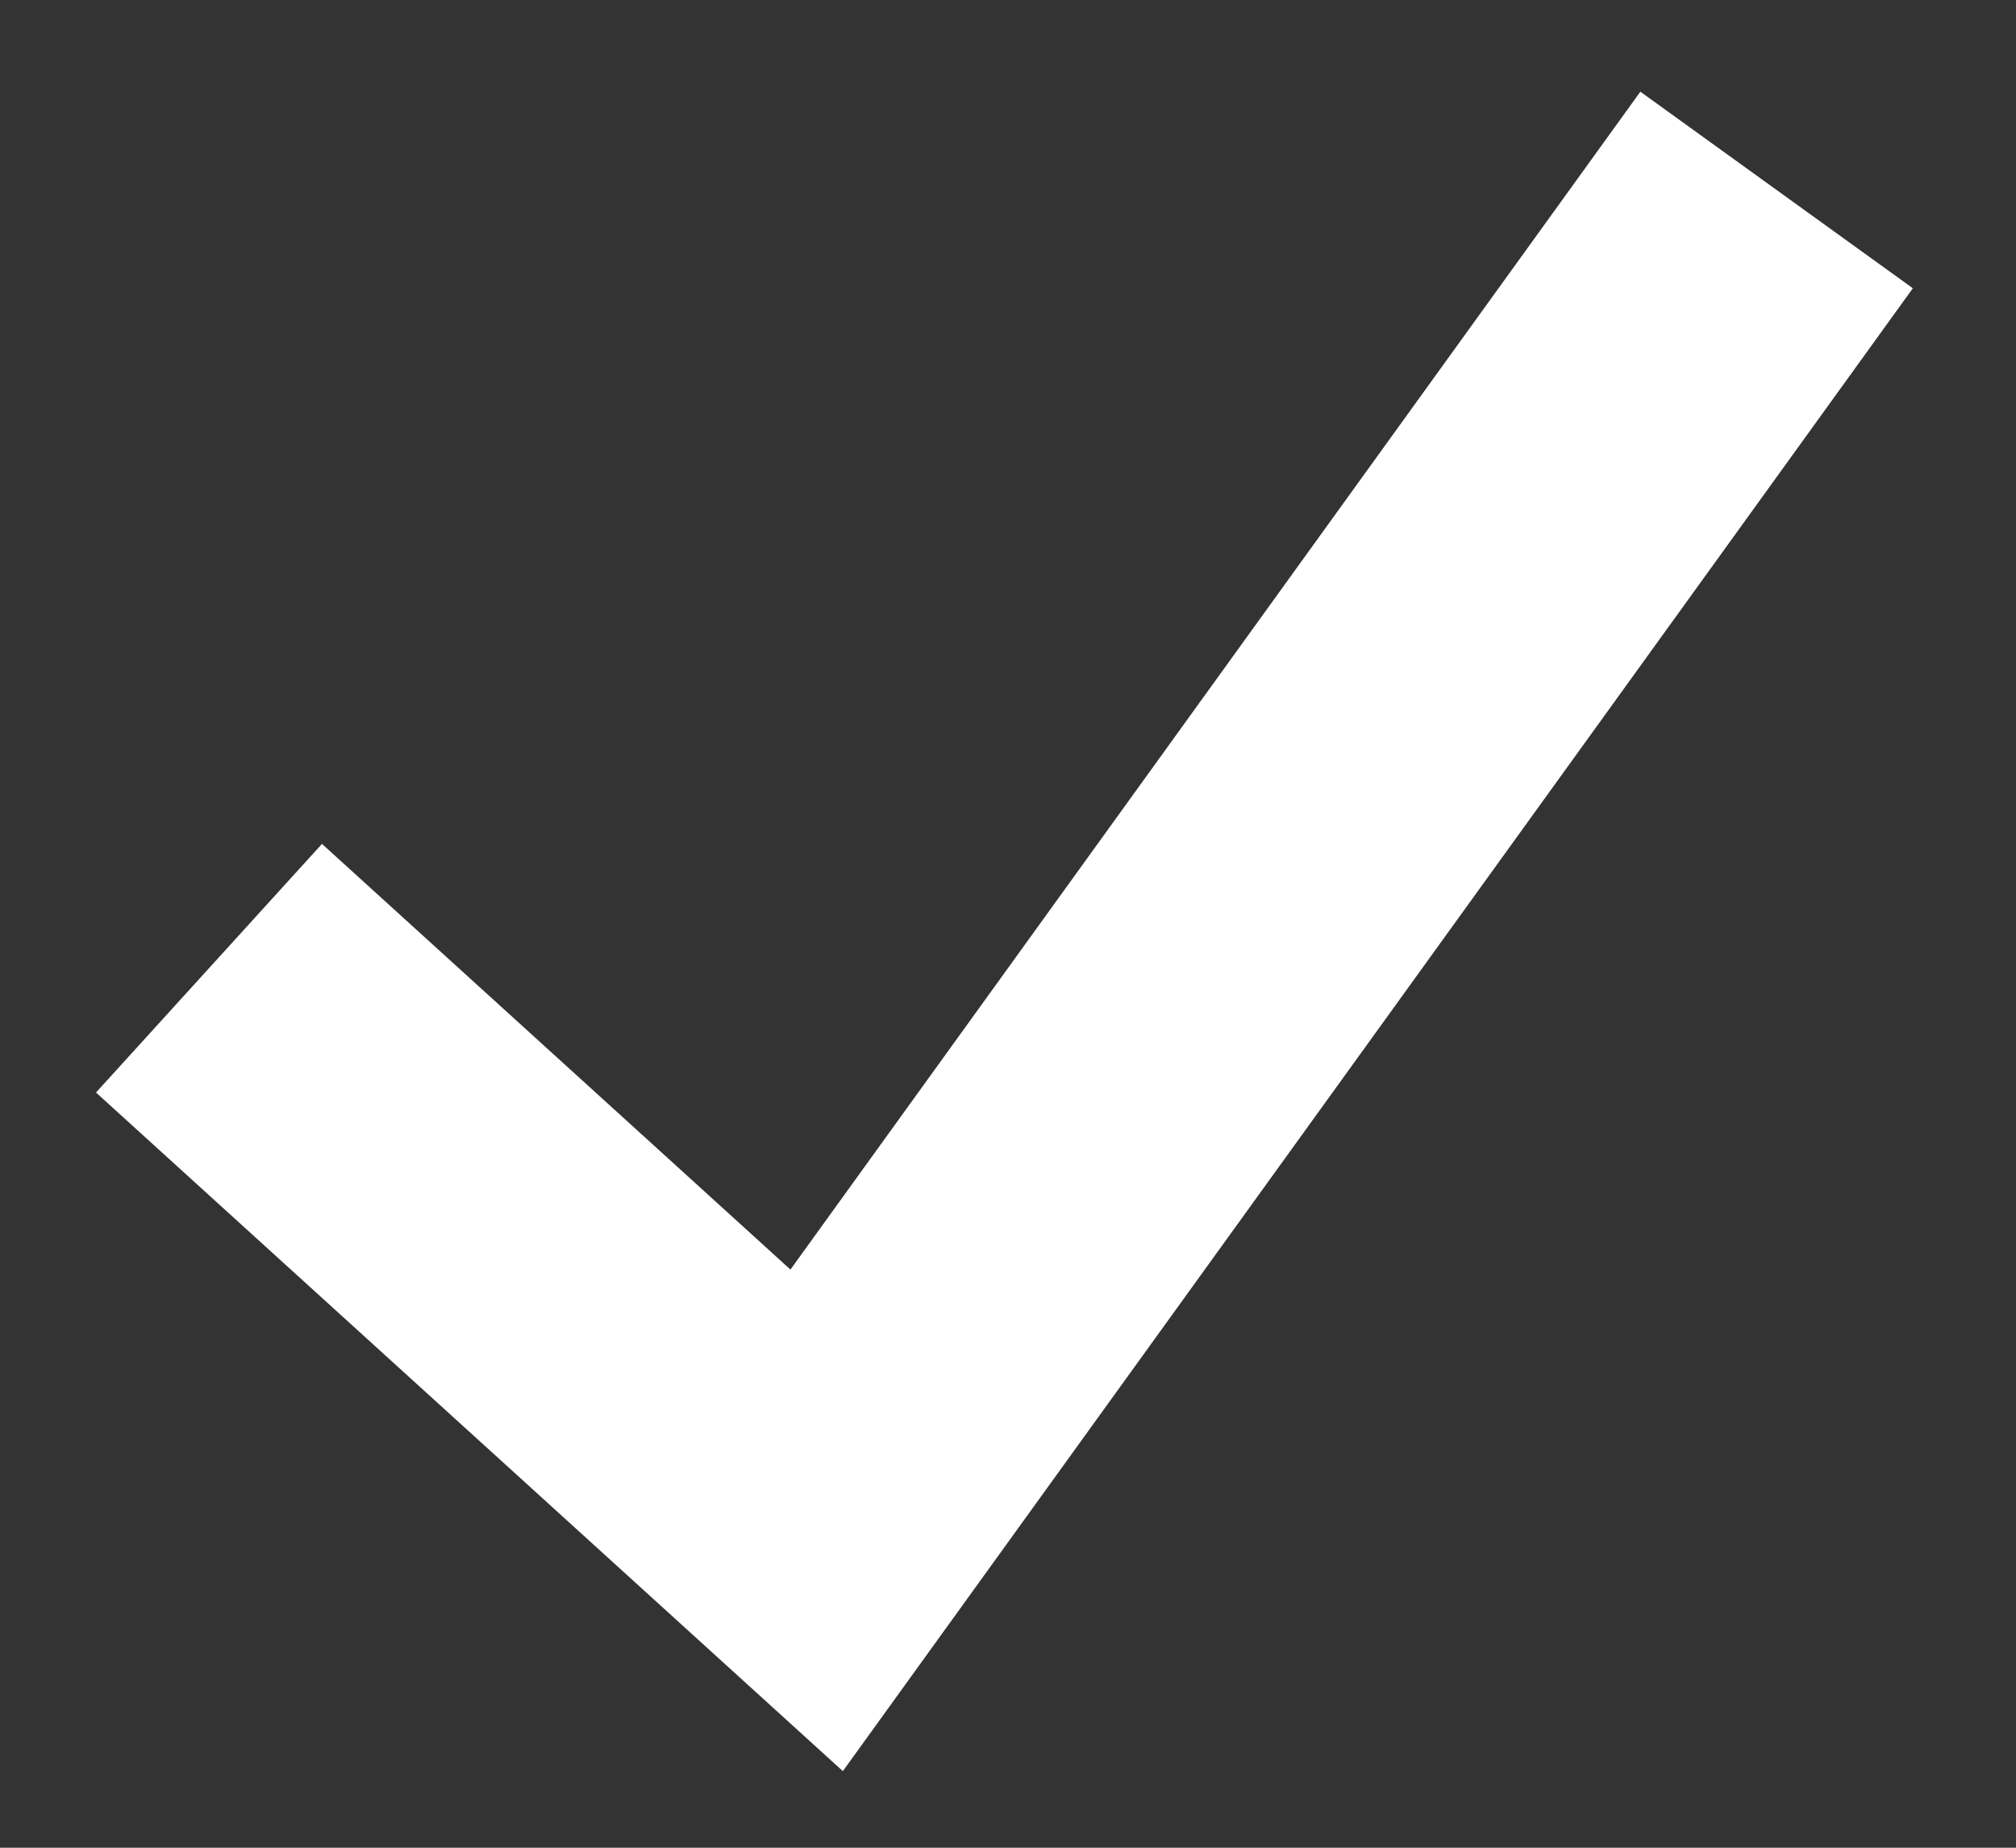
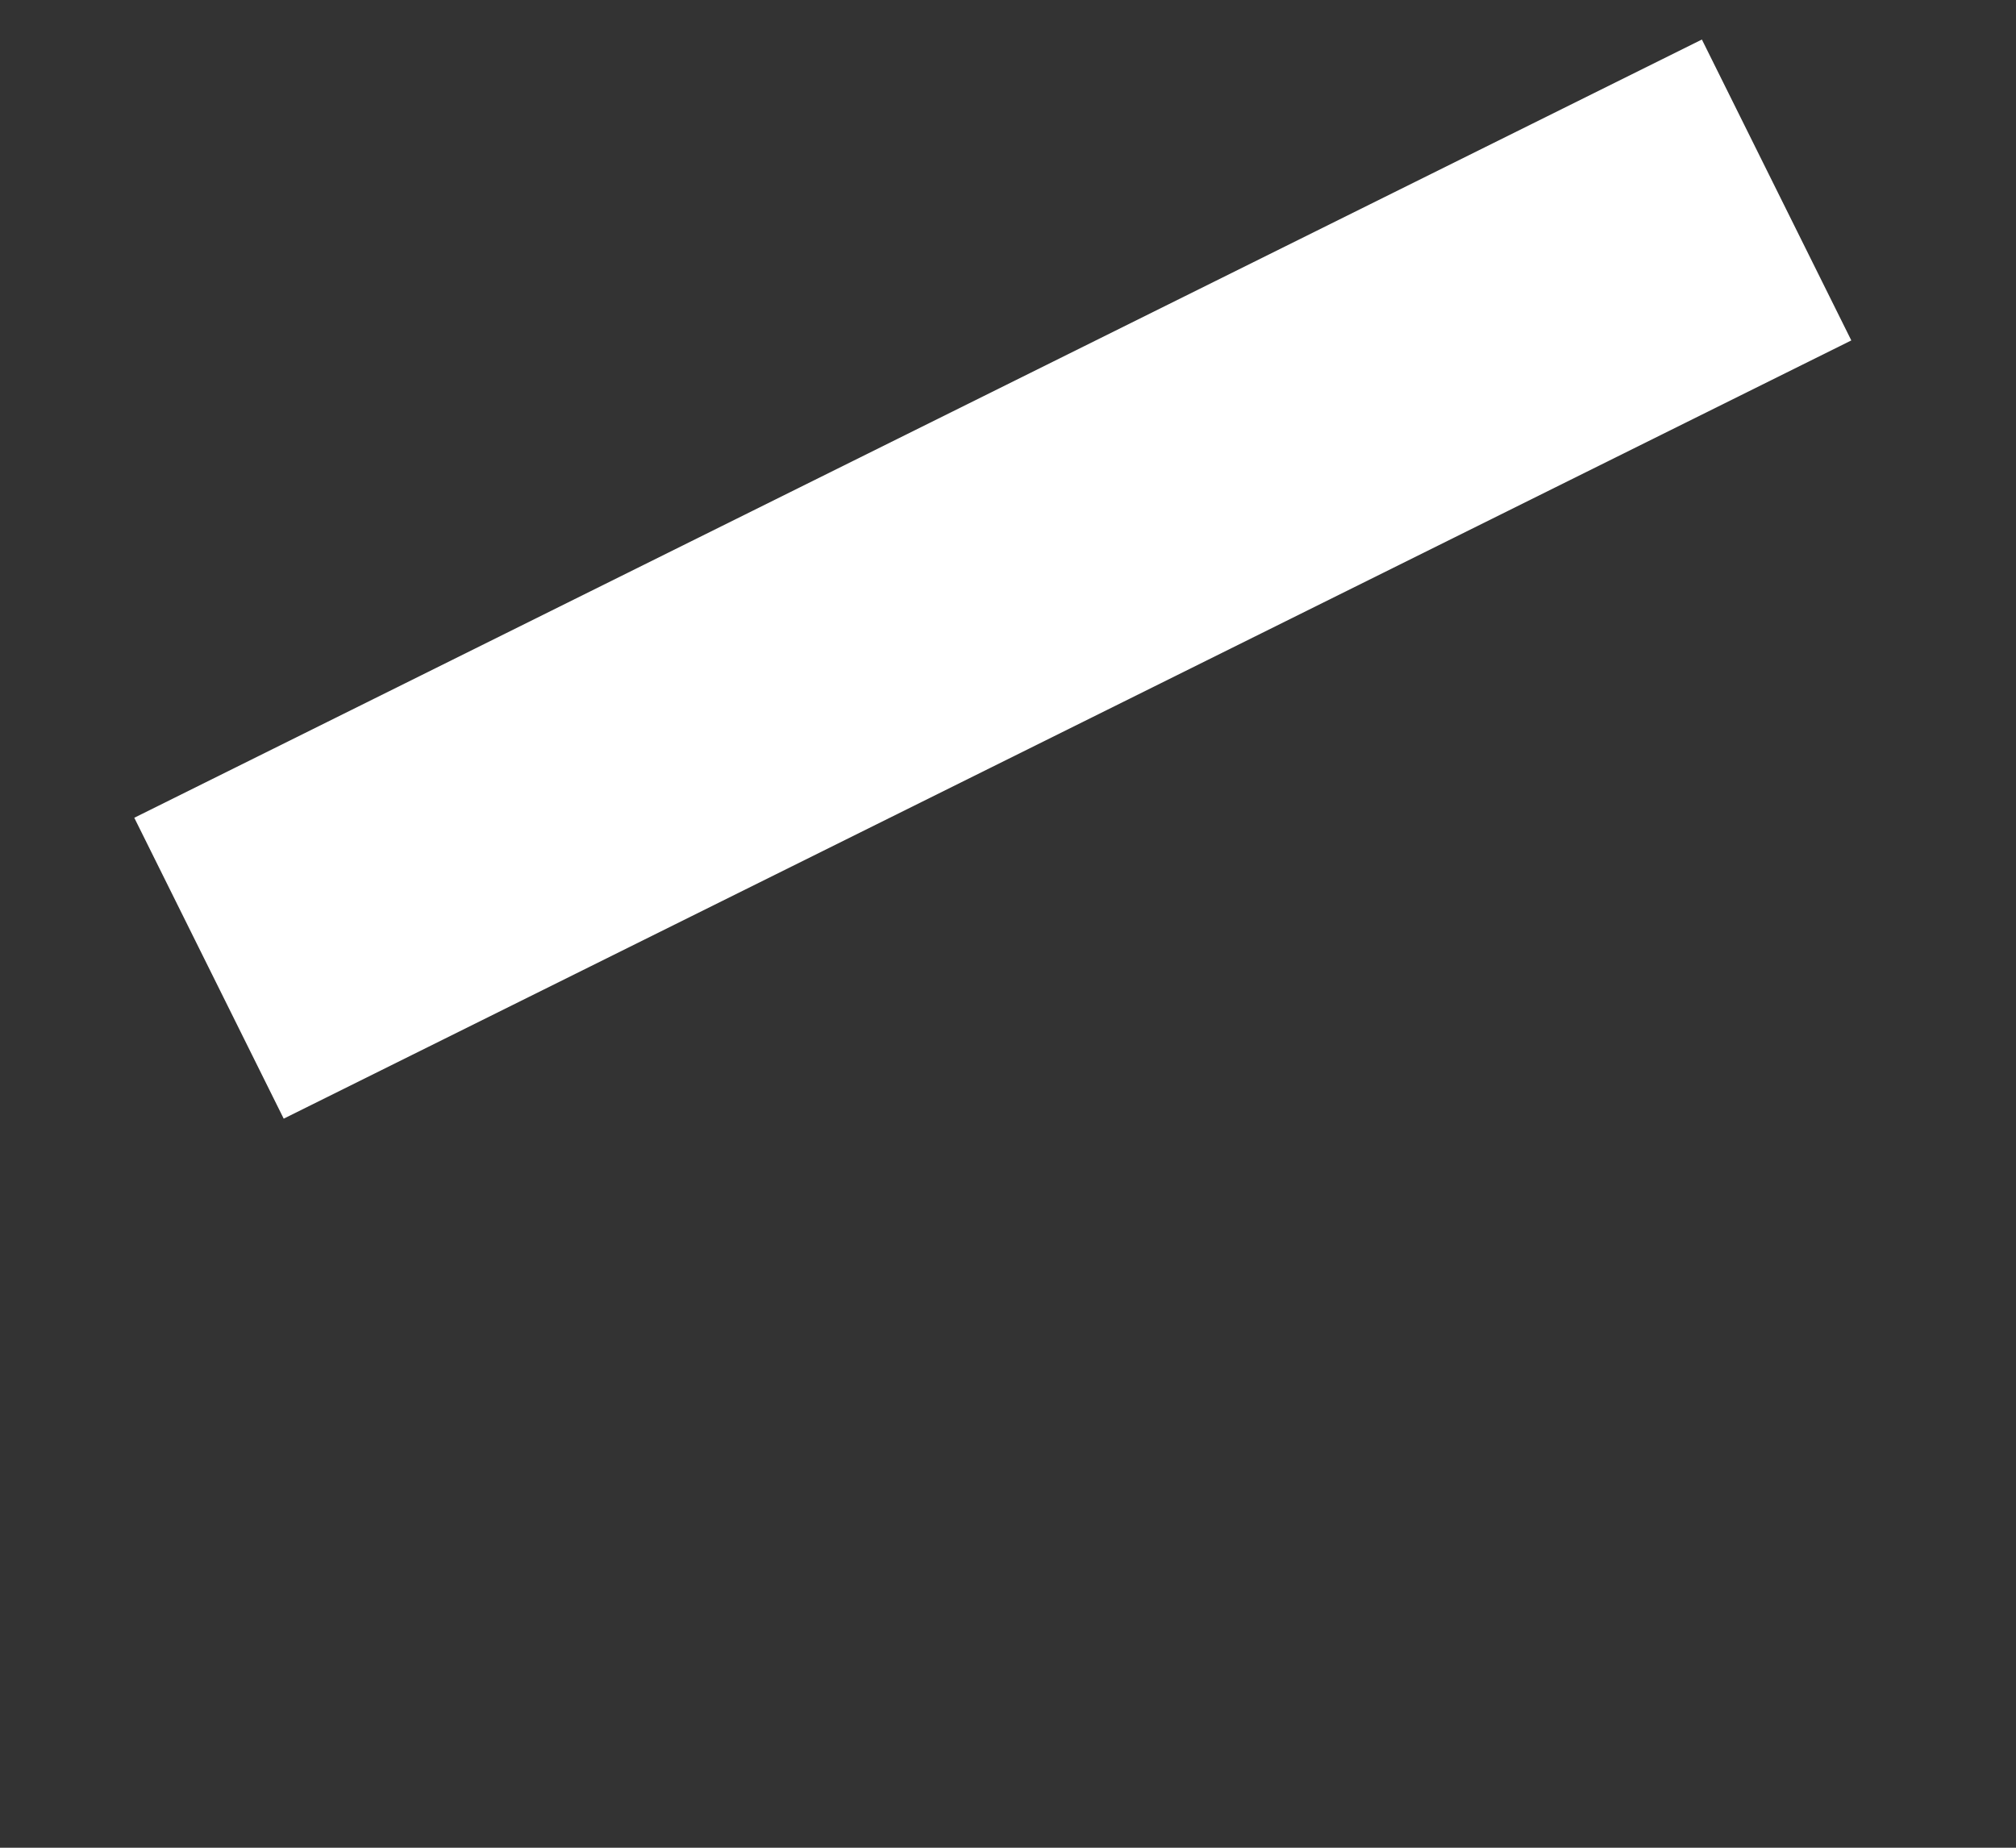
<svg xmlns="http://www.w3.org/2000/svg" width="12" height="11" viewBox="0 0 12 11" fill="none">
  <rect x="0" y="0" width="12" height="11" fill="#333333" stroke="none" />
-   <path d="M1.244 5.764L4.861 9.051L10.575 1.131" stroke="white" stroke-width="2" />
+   <path d="M1.244 5.764L10.575 1.131" stroke="white" stroke-width="2" />
</svg>